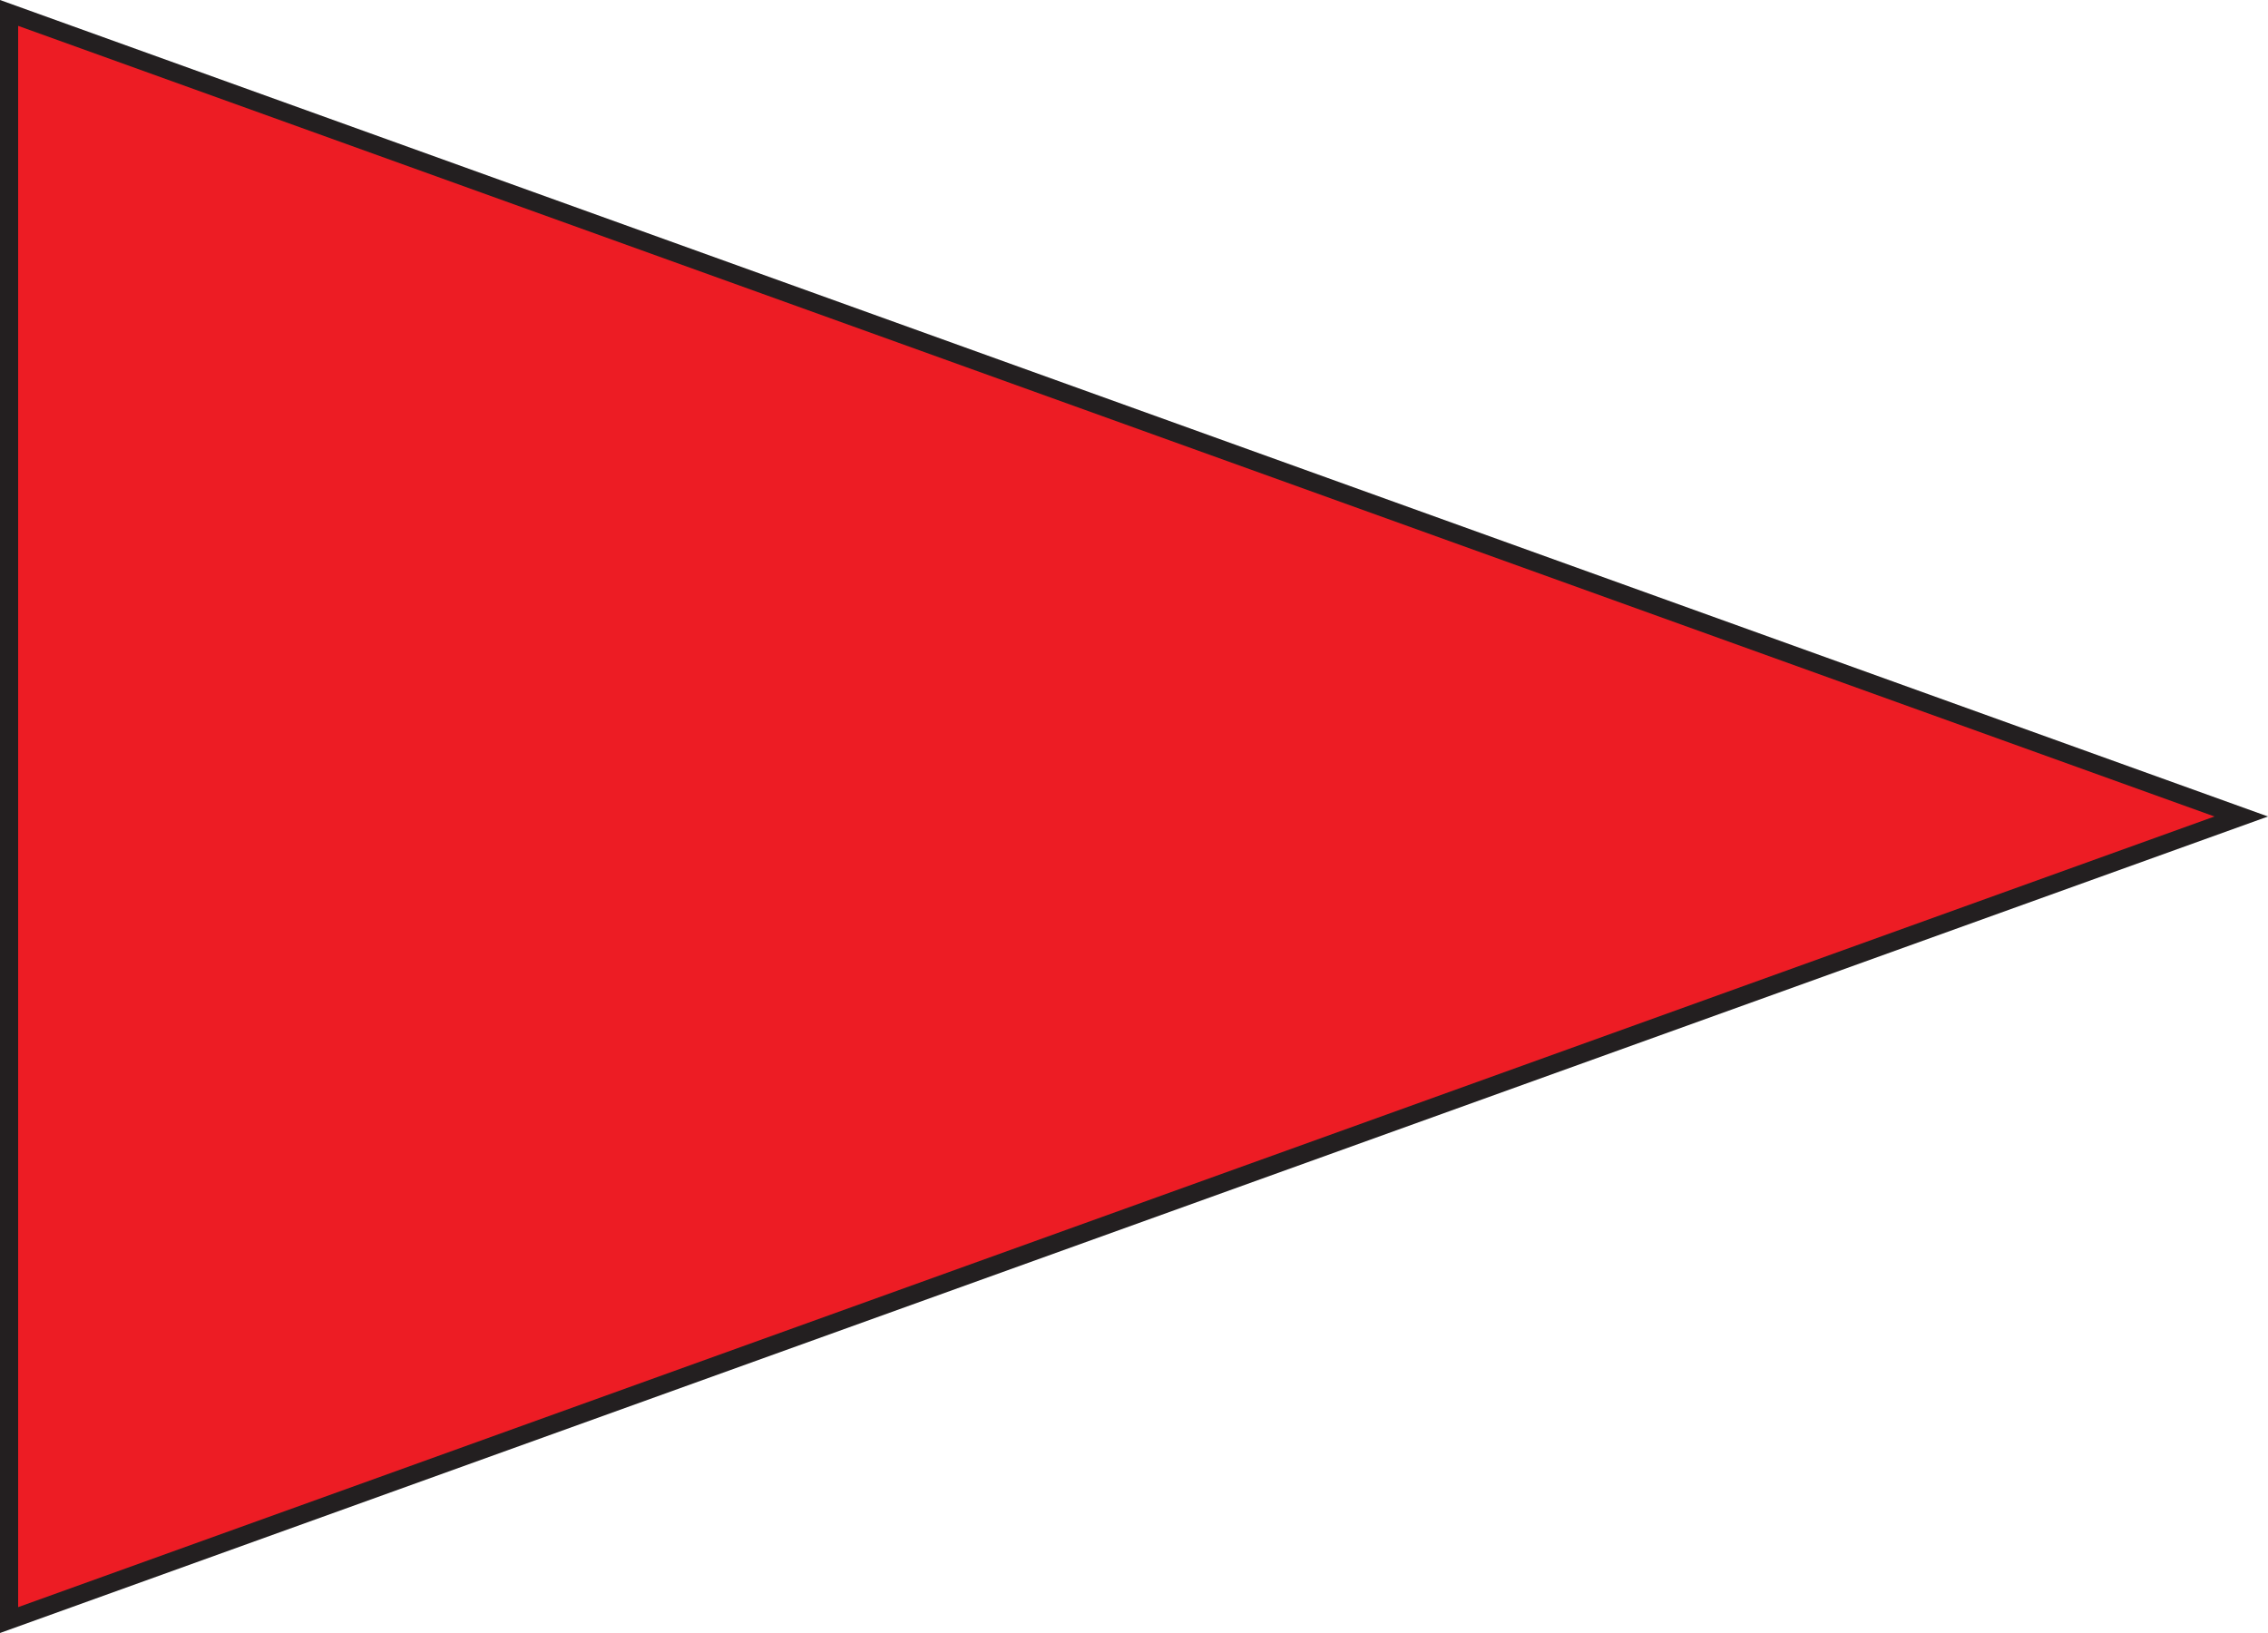
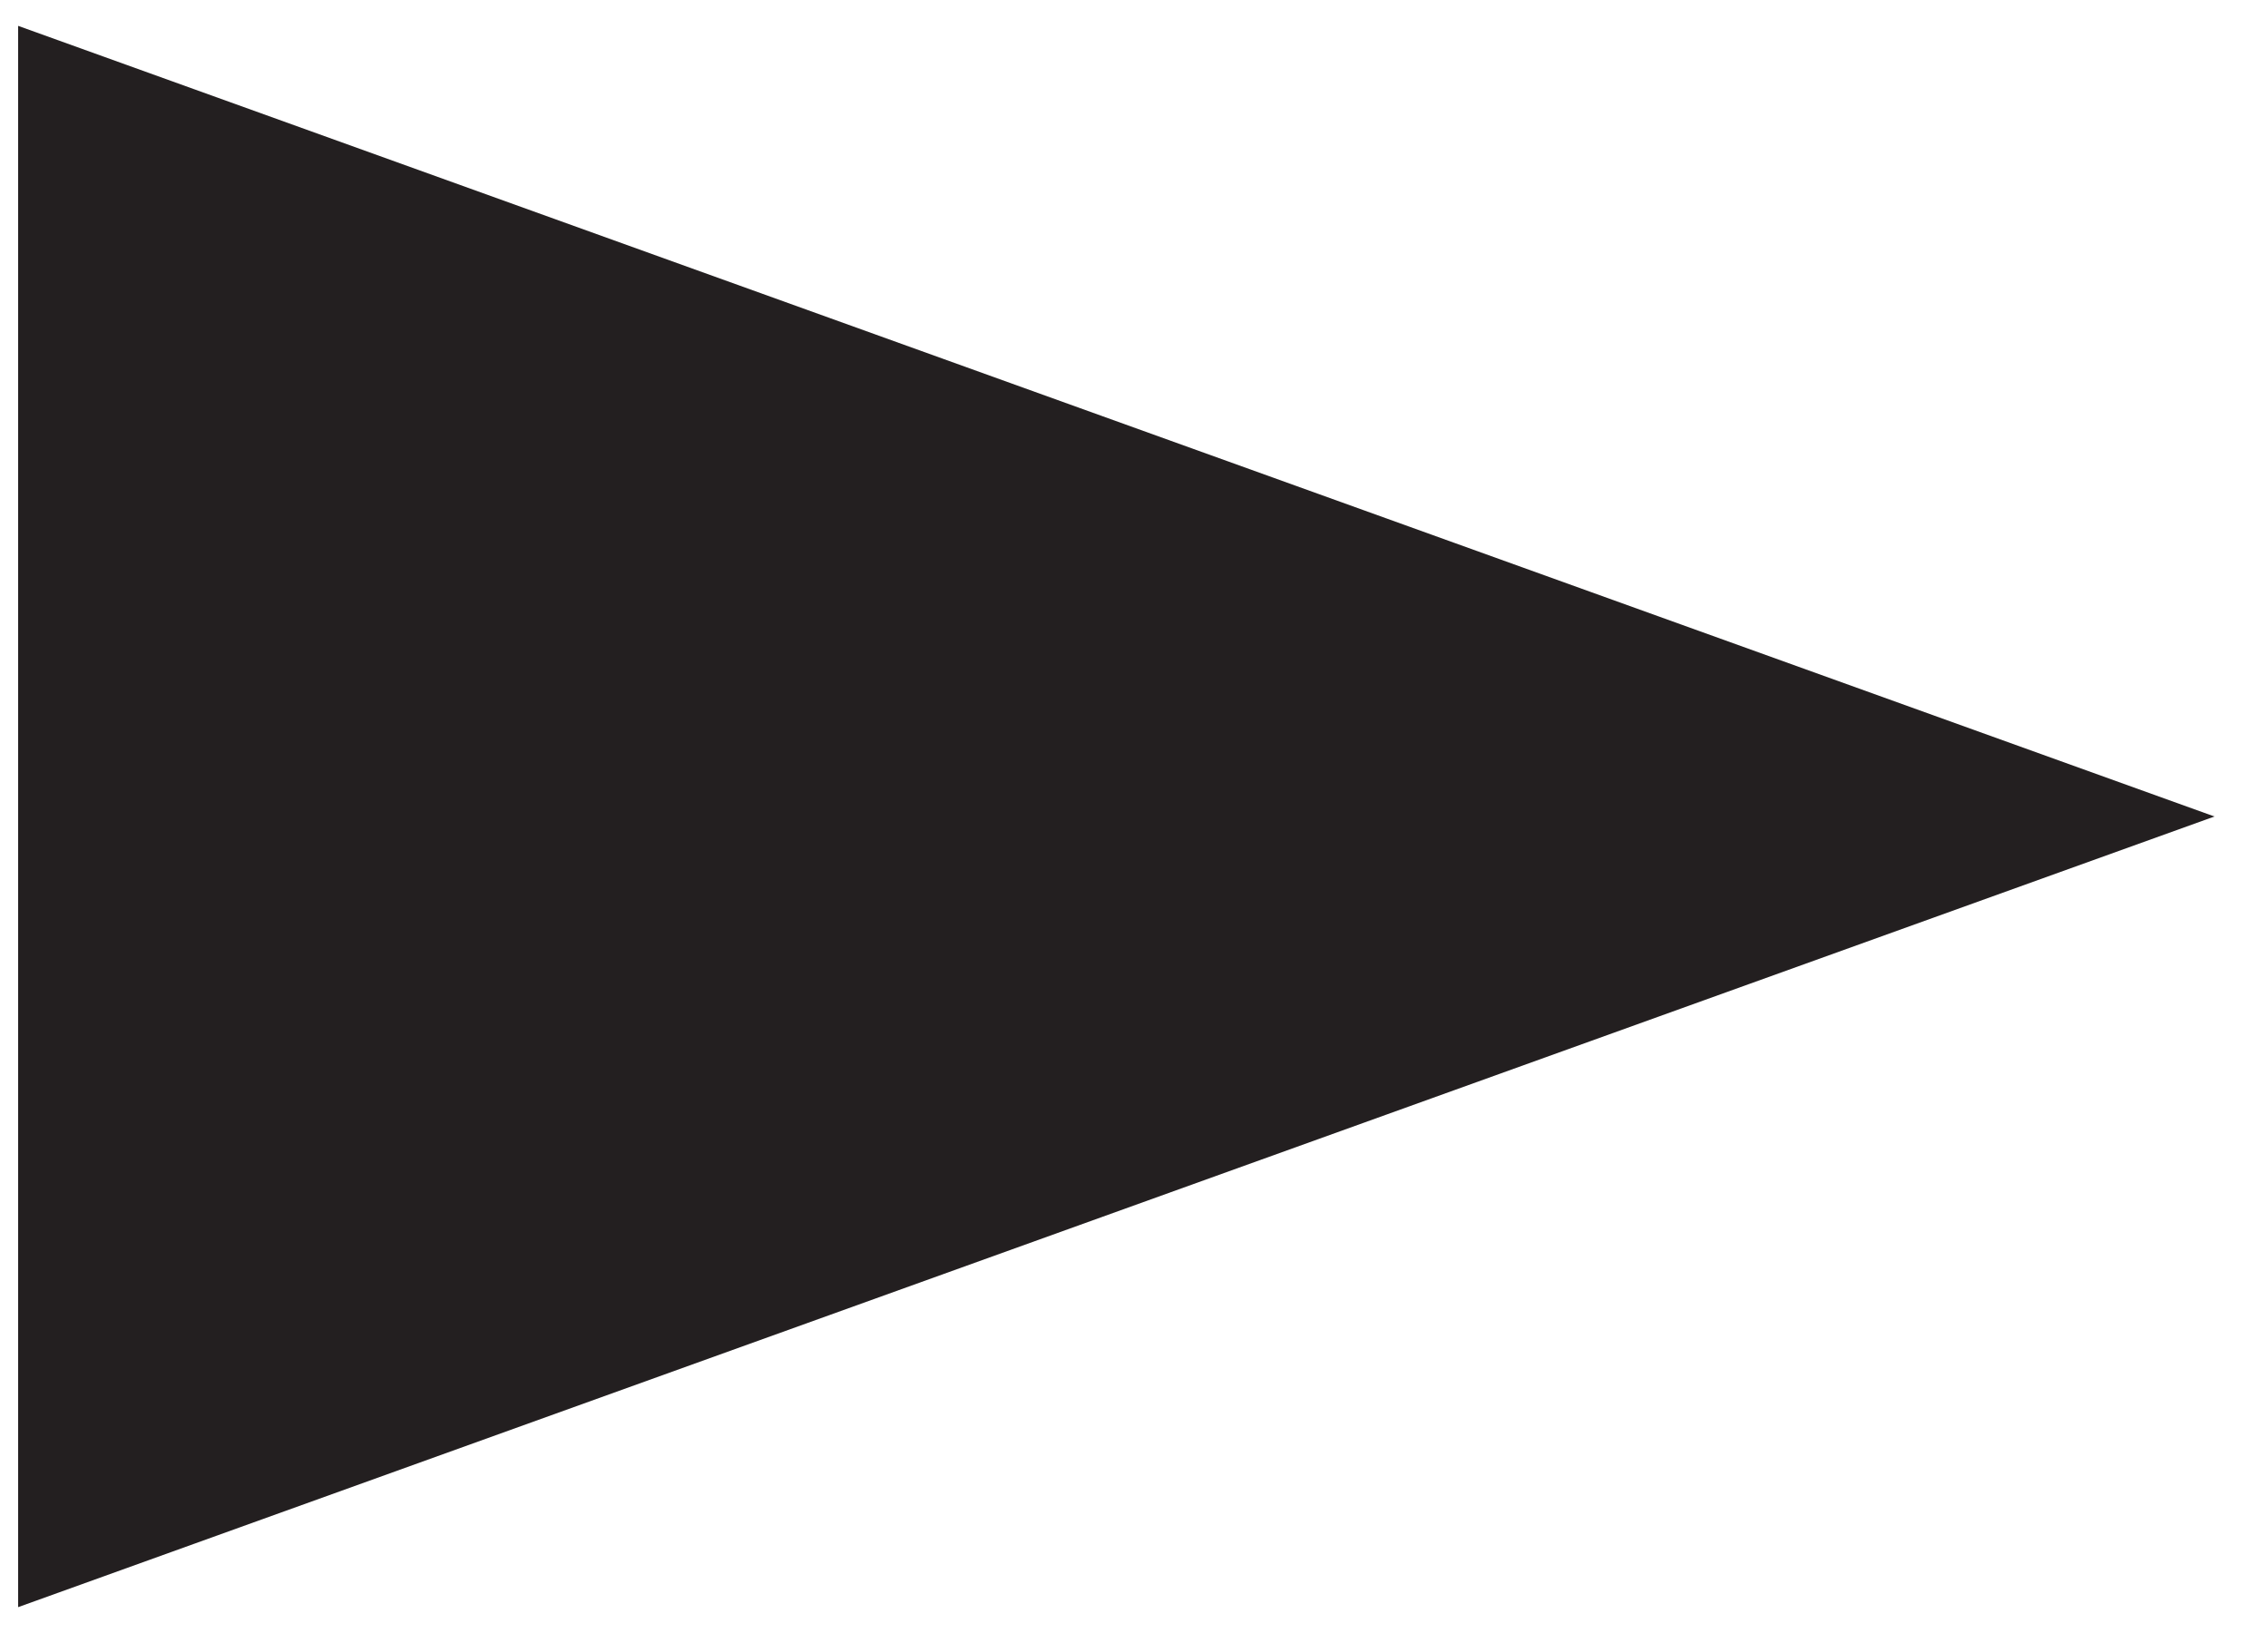
<svg xmlns="http://www.w3.org/2000/svg" id="Layer_1" data-name="Layer 1" viewBox="0 0 250 180">
  <defs>
    <style>.cls-1{fill:#ed1c24;}.cls-2{fill:#231f20;}</style>
  </defs>
-   <polygon class="cls-1" points="1 1.42 247.05 90 1 178.58 1 1.42" />
-   <path class="cls-2" d="M2,2.85,244.1,90,2,177.15V2.85M0,0V180L250,90,0,0Z" />
+   <path class="cls-2" d="M2,2.85,244.1,90,2,177.15V2.85M0,0V180Z" />
</svg>